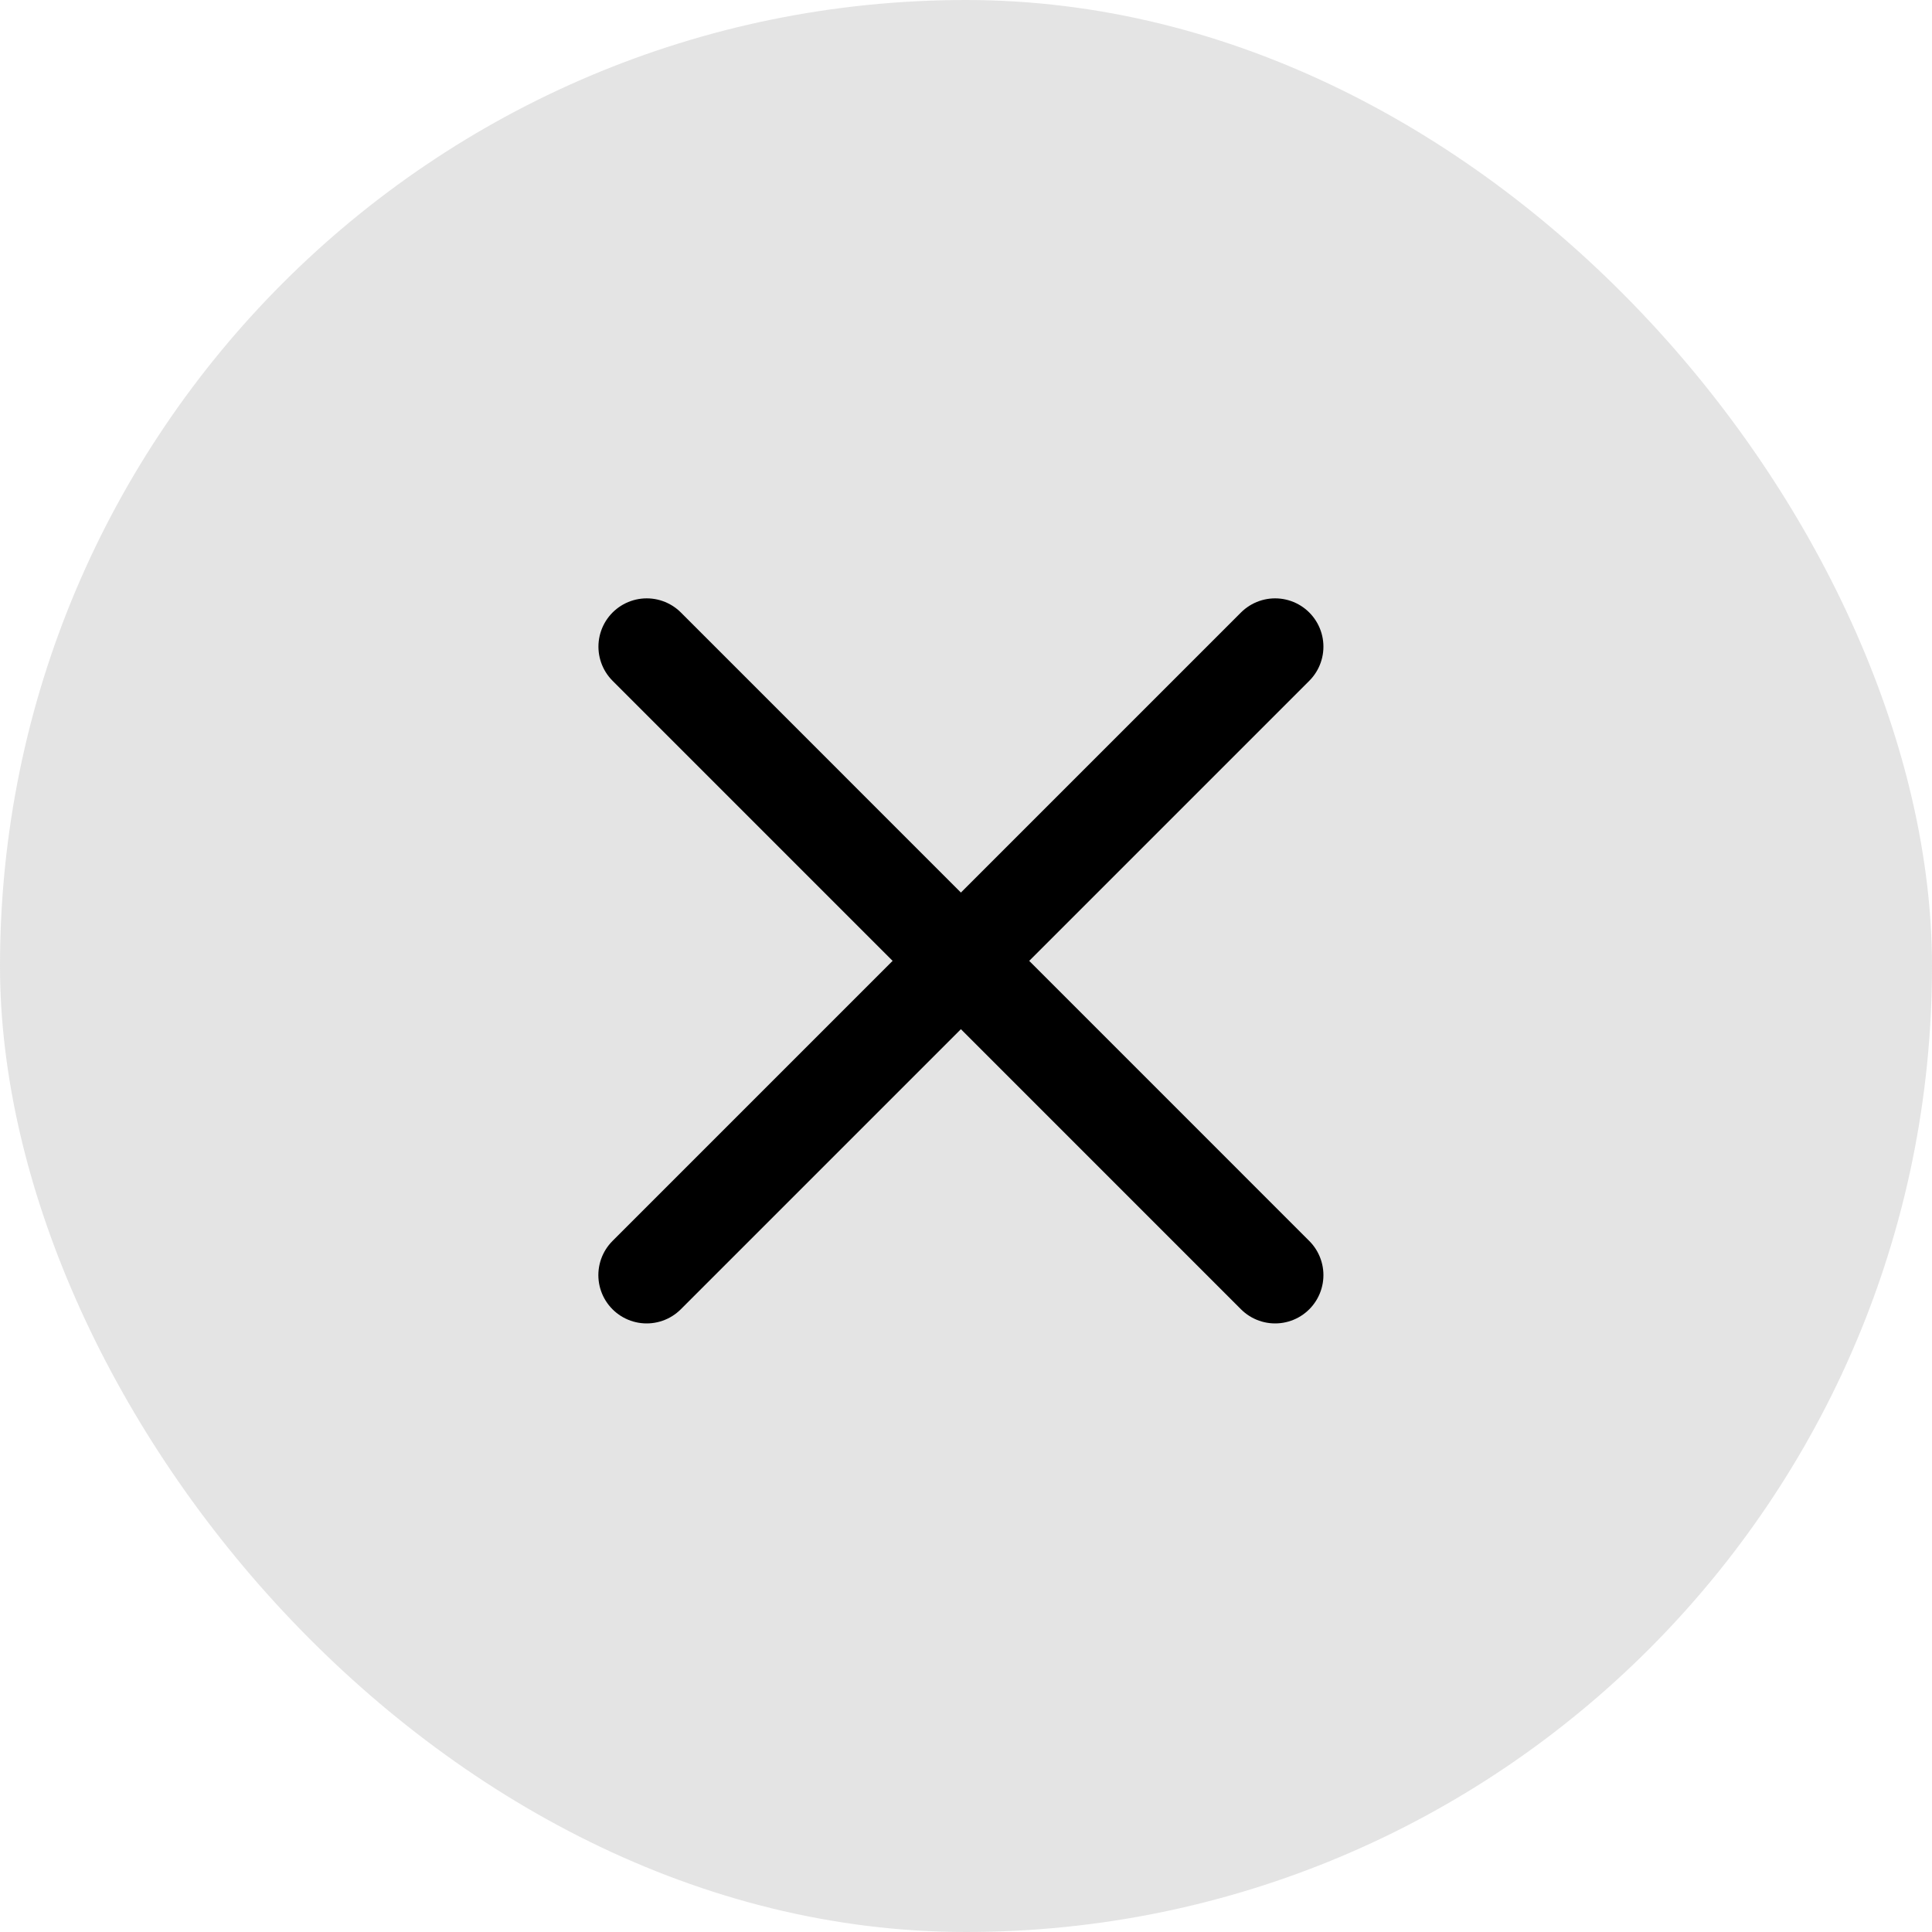
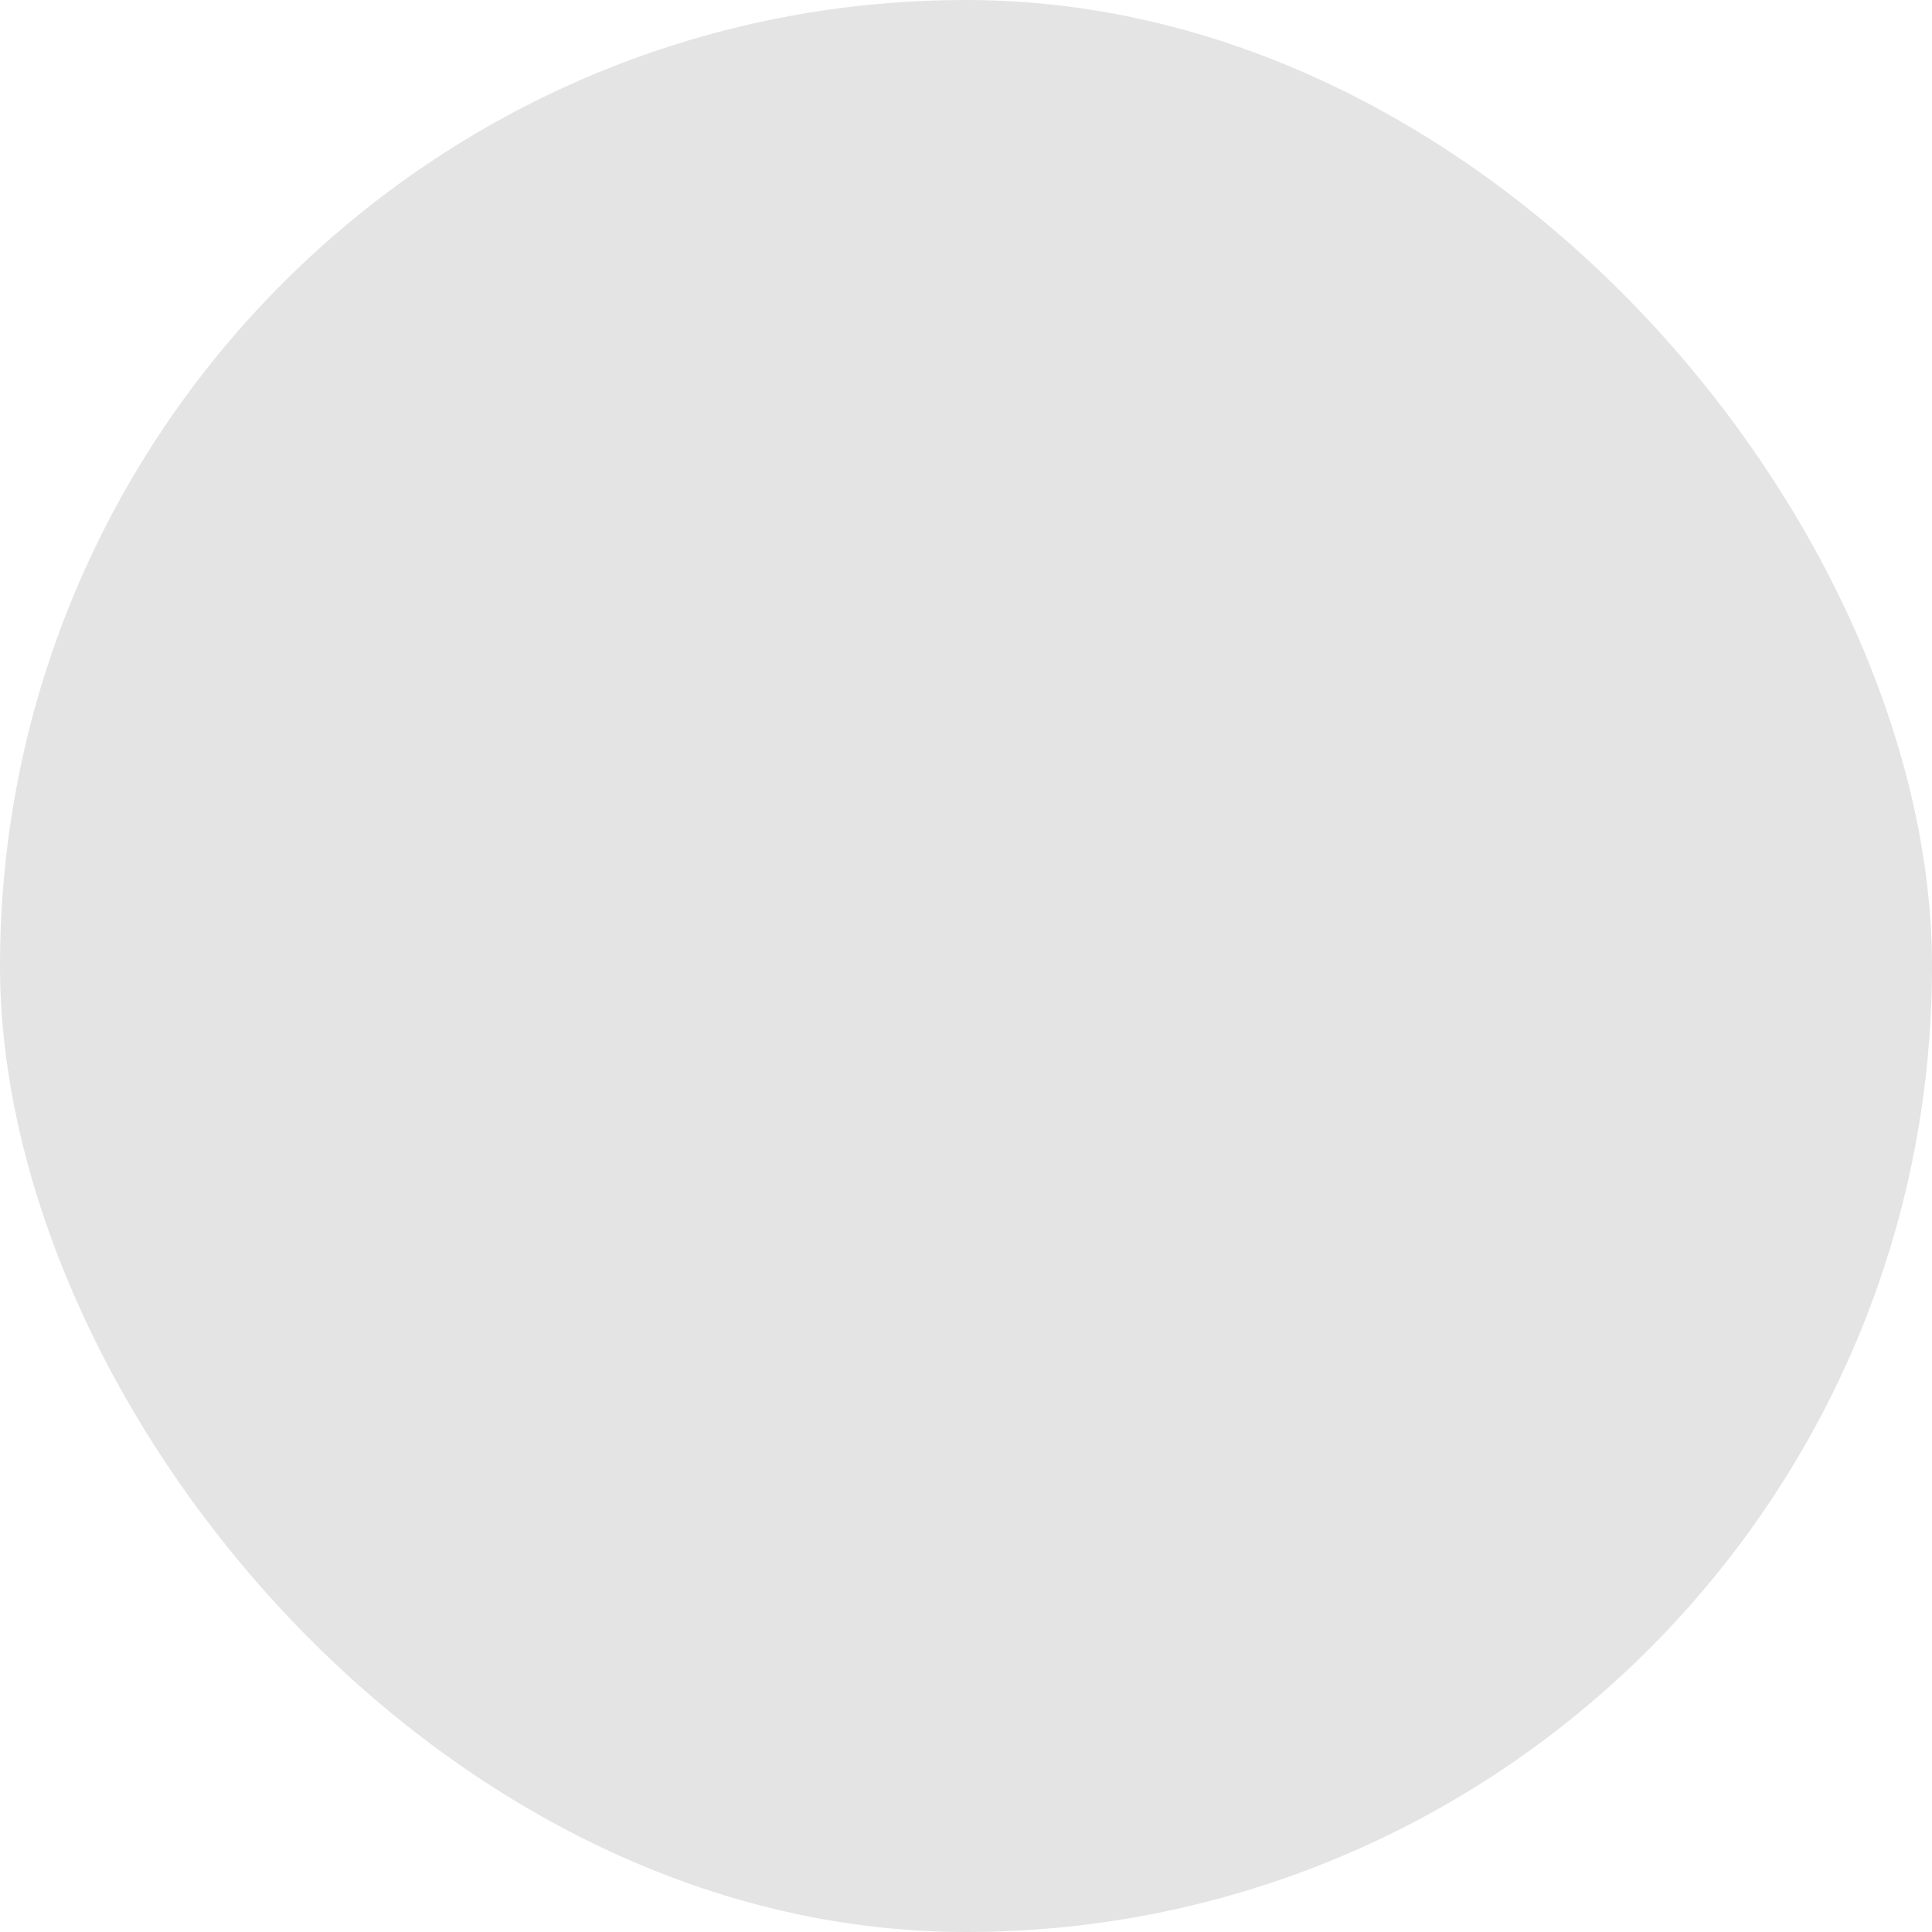
<svg xmlns="http://www.w3.org/2000/svg" width="24" height="24" viewBox="0 0 24 24" fill="none">
  <rect x="24" y="24" width="24" height="24" rx="12" transform="rotate(-180 24 24)" fill="#D9D9D9" fill-opacity="0.7" />
-   <path d="M8.034 8.033L15.84 15.84" stroke="black" stroke-width="1.2" stroke-linecap="round" />
-   <path d="M15.84 8.033L8.033 15.84" stroke="black" stroke-width="1.2" stroke-linecap="round" />
</svg>